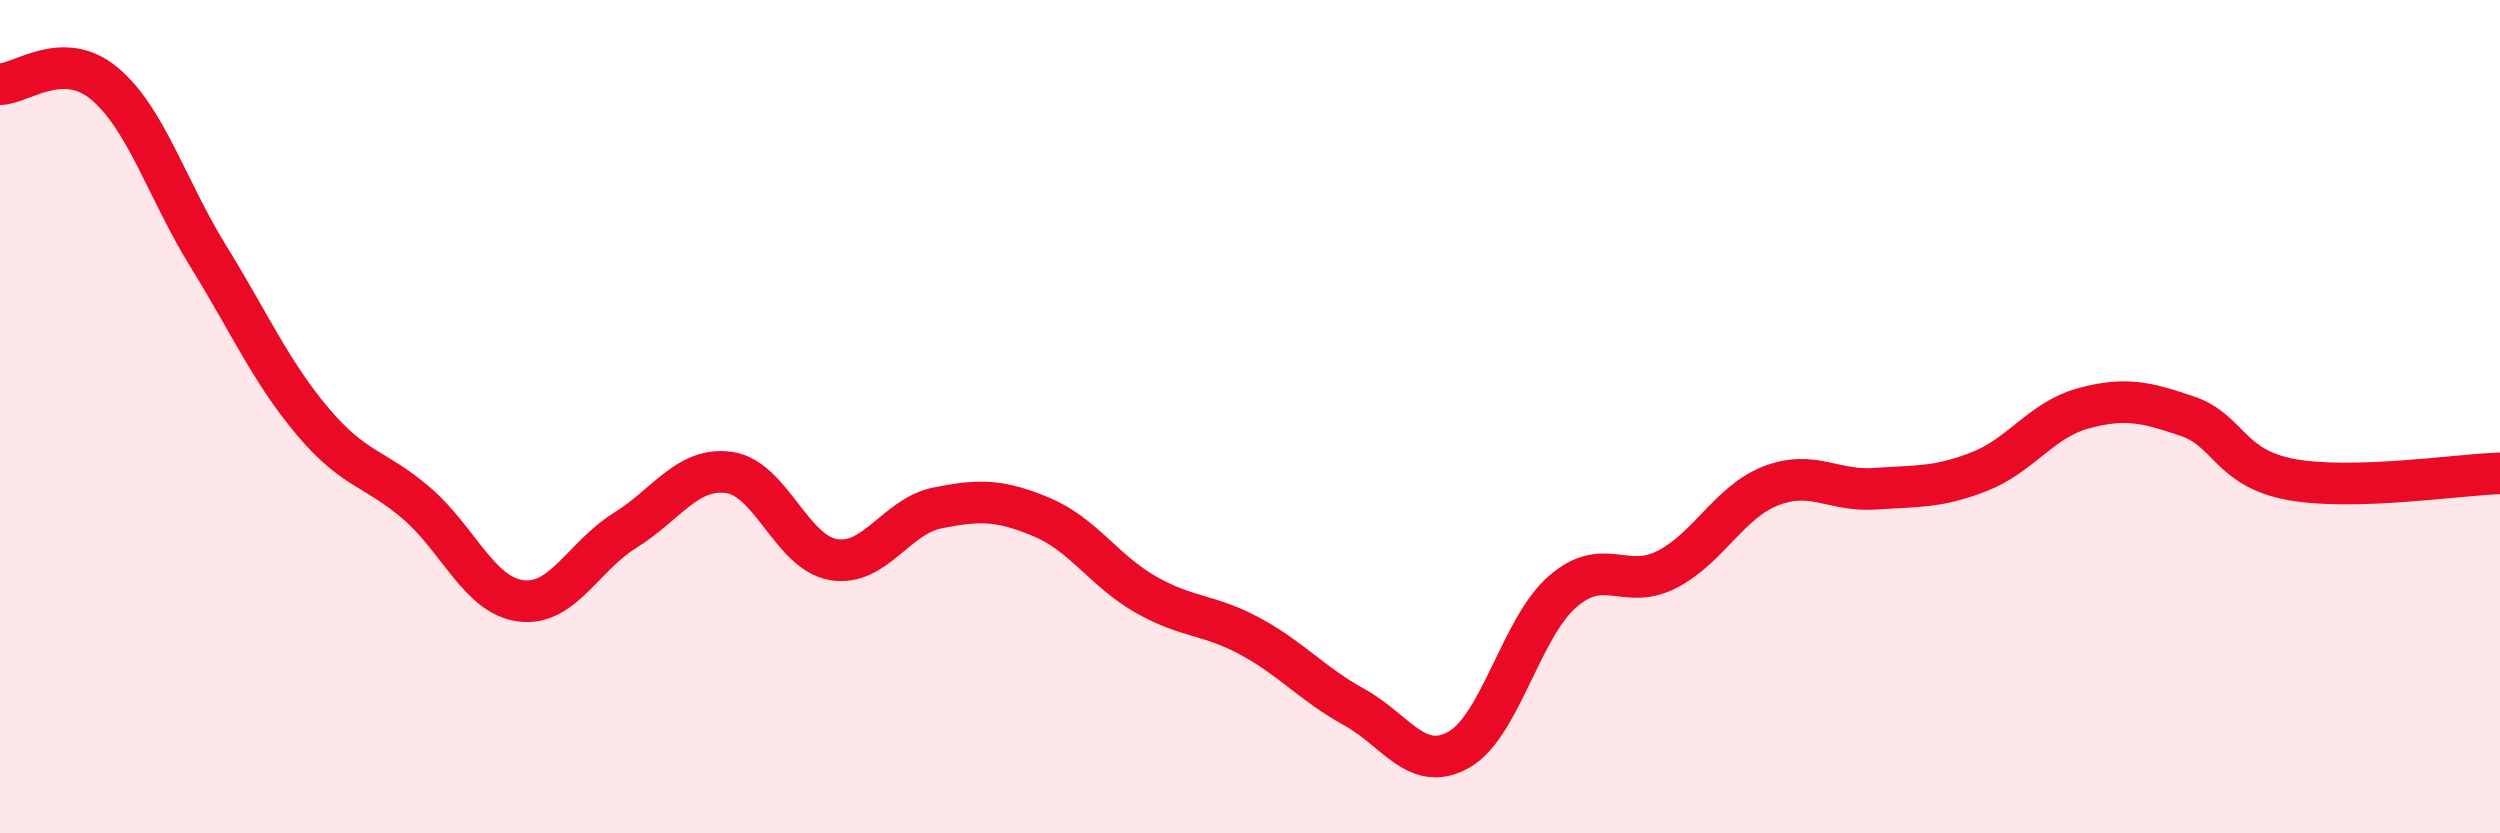
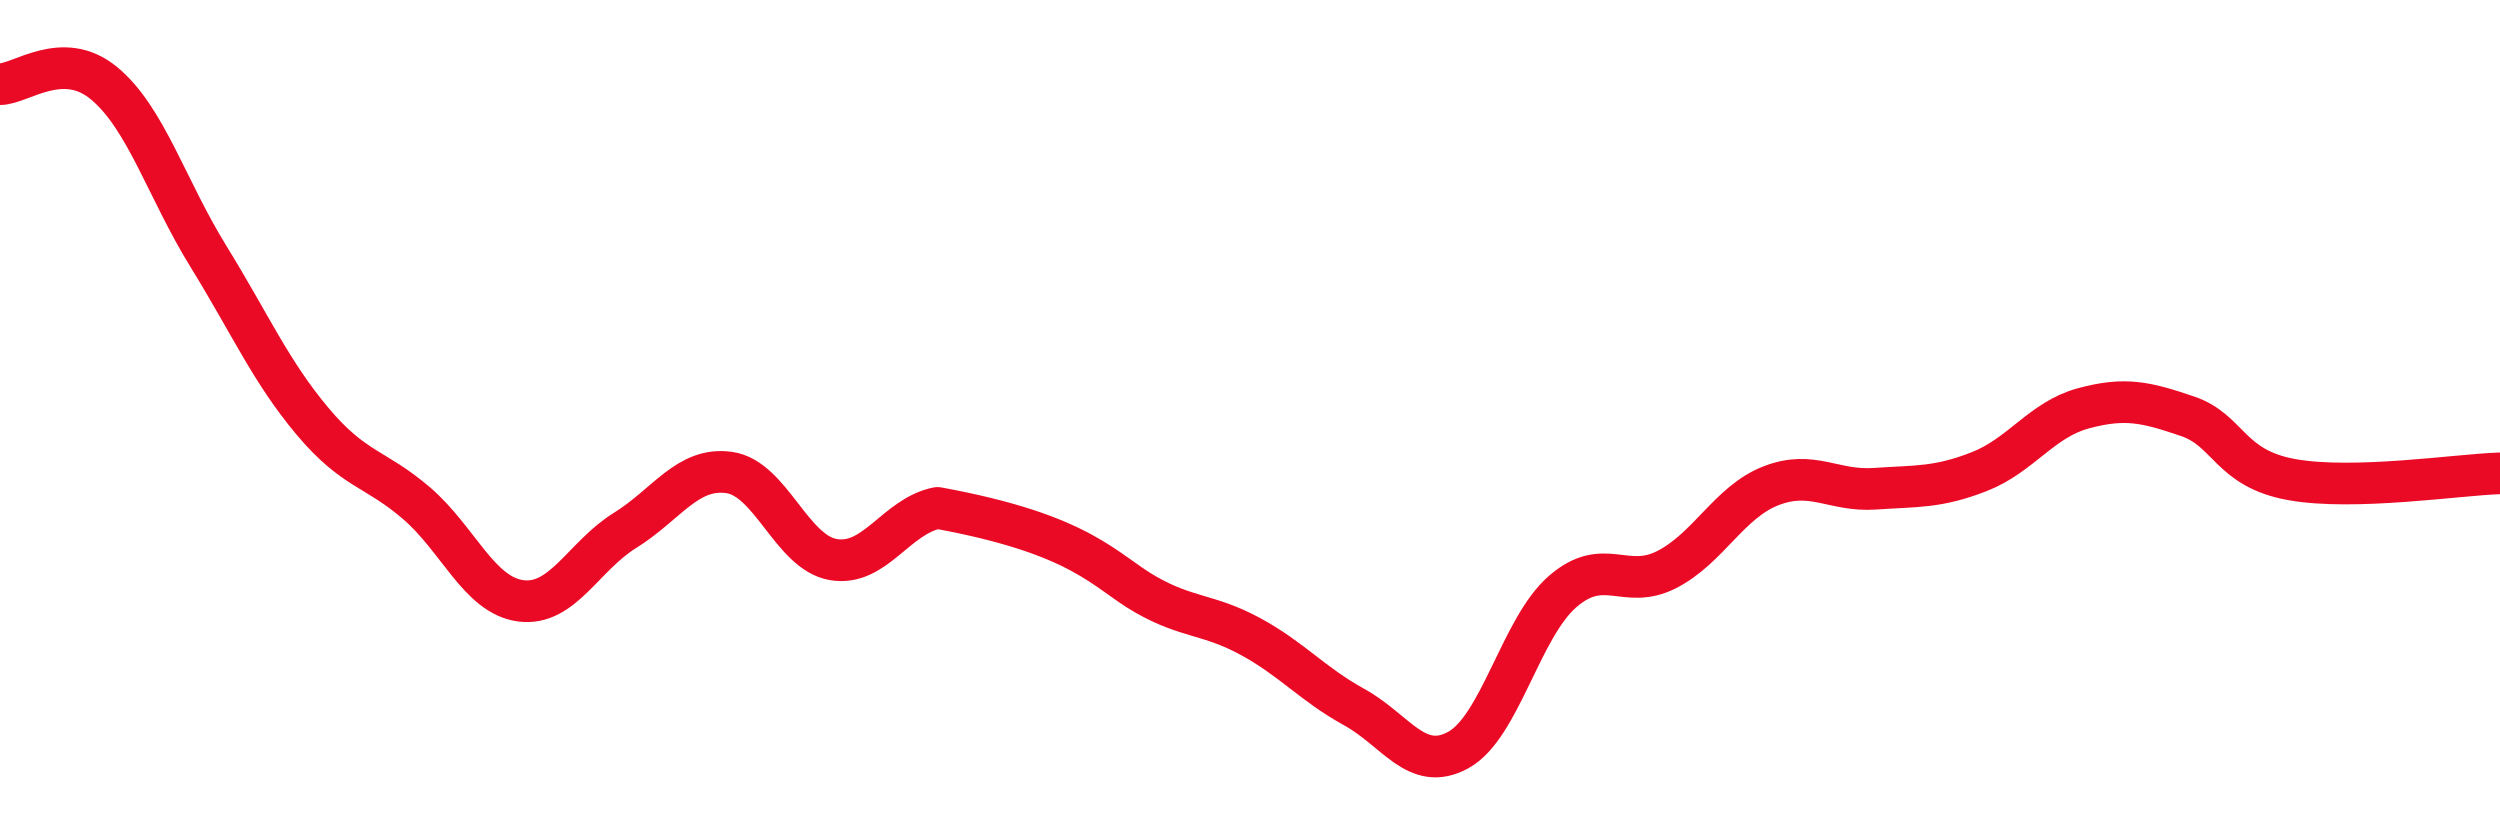
<svg xmlns="http://www.w3.org/2000/svg" width="60" height="20" viewBox="0 0 60 20">
-   <path d="M 0,2.02 C 0.5,2.02 1.5,1.17 2.5,2 C 3.5,2.83 4,4.53 5,6.15 C 6,7.77 6.5,8.92 7.5,10.11 C 8.5,11.3 9,11.22 10,12.08 C 11,12.94 11.5,14.29 12.5,14.42 C 13.5,14.55 14,13.35 15,12.73 C 16,12.11 16.5,11.2 17.5,11.34 C 18.5,11.48 19,13.26 20,13.43 C 21,13.6 21.5,12.39 22.5,12.19 C 23.5,11.99 24,11.99 25,12.41 C 26,12.83 26.5,13.7 27.5,14.27 C 28.5,14.84 29,14.73 30,15.27 C 31,15.81 31.5,16.42 32.5,16.97 C 33.5,17.52 34,18.55 35,18 C 36,17.45 36.5,15.07 37.5,14.2 C 38.5,13.33 39,14.18 40,13.67 C 41,13.16 41.5,12.05 42.5,11.66 C 43.5,11.27 44,11.8 45,11.73 C 46,11.66 46.5,11.71 47.5,11.32 C 48.5,10.93 49,10.07 50,9.8 C 51,9.53 51.5,9.65 52.5,9.99 C 53.5,10.33 53.5,11.24 55,11.51 C 56.5,11.78 59,11.39 60,11.36L60 20L0 20Z" fill="#EB0A25" opacity="0.1" stroke-linecap="round" stroke-linejoin="round" />
-   <path d="M 0,2.02 C 0.5,2.02 1.5,1.17 2.5,2 C 3.5,2.83 4,4.53 5,6.15 C 6,7.77 6.5,8.92 7.5,10.11 C 8.5,11.3 9,11.22 10,12.08 C 11,12.94 11.5,14.29 12.5,14.42 C 13.5,14.55 14,13.35 15,12.73 C 16,12.11 16.5,11.2 17.5,11.34 C 18.5,11.48 19,13.26 20,13.43 C 21,13.6 21.5,12.39 22.5,12.19 C 23.5,11.99 24,11.99 25,12.41 C 26,12.83 26.5,13.7 27.5,14.27 C 28.5,14.84 29,14.73 30,15.27 C 31,15.81 31.5,16.42 32.5,16.97 C 33.5,17.52 34,18.55 35,18 C 36,17.45 36.5,15.07 37.5,14.2 C 38.5,13.33 39,14.18 40,13.67 C 41,13.16 41.5,12.05 42.5,11.66 C 43.5,11.27 44,11.8 45,11.73 C 46,11.66 46.5,11.71 47.5,11.32 C 48.5,10.93 49,10.07 50,9.8 C 51,9.53 51.5,9.65 52.5,9.99 C 53.5,10.33 53.5,11.24 55,11.51 C 56.5,11.78 59,11.39 60,11.36" stroke="#EB0A25" stroke-width="1" fill="none" stroke-linecap="round" stroke-linejoin="round" />
+   <path d="M 0,2.02 C 0.5,2.02 1.5,1.17 2.5,2 C 3.5,2.83 4,4.53 5,6.15 C 6,7.77 6.5,8.92 7.5,10.11 C 8.5,11.3 9,11.22 10,12.08 C 11,12.94 11.5,14.29 12.5,14.42 C 13.5,14.55 14,13.35 15,12.73 C 16,12.11 16.5,11.2 17.5,11.34 C 18.5,11.48 19,13.26 20,13.43 C 21,13.6 21.5,12.39 22.5,12.19 C 26,12.83 26.5,13.7 27.5,14.27 C 28.5,14.84 29,14.73 30,15.27 C 31,15.81 31.5,16.42 32.5,16.97 C 33.5,17.52 34,18.55 35,18 C 36,17.45 36.5,15.07 37.5,14.2 C 38.5,13.33 39,14.18 40,13.67 C 41,13.16 41.5,12.05 42.5,11.66 C 43.5,11.27 44,11.8 45,11.73 C 46,11.66 46.5,11.71 47.5,11.32 C 48.5,10.93 49,10.07 50,9.8 C 51,9.53 51.5,9.65 52.5,9.99 C 53.5,10.33 53.5,11.24 55,11.51 C 56.5,11.78 59,11.39 60,11.36" stroke="#EB0A25" stroke-width="1" fill="none" stroke-linecap="round" stroke-linejoin="round" />
</svg>